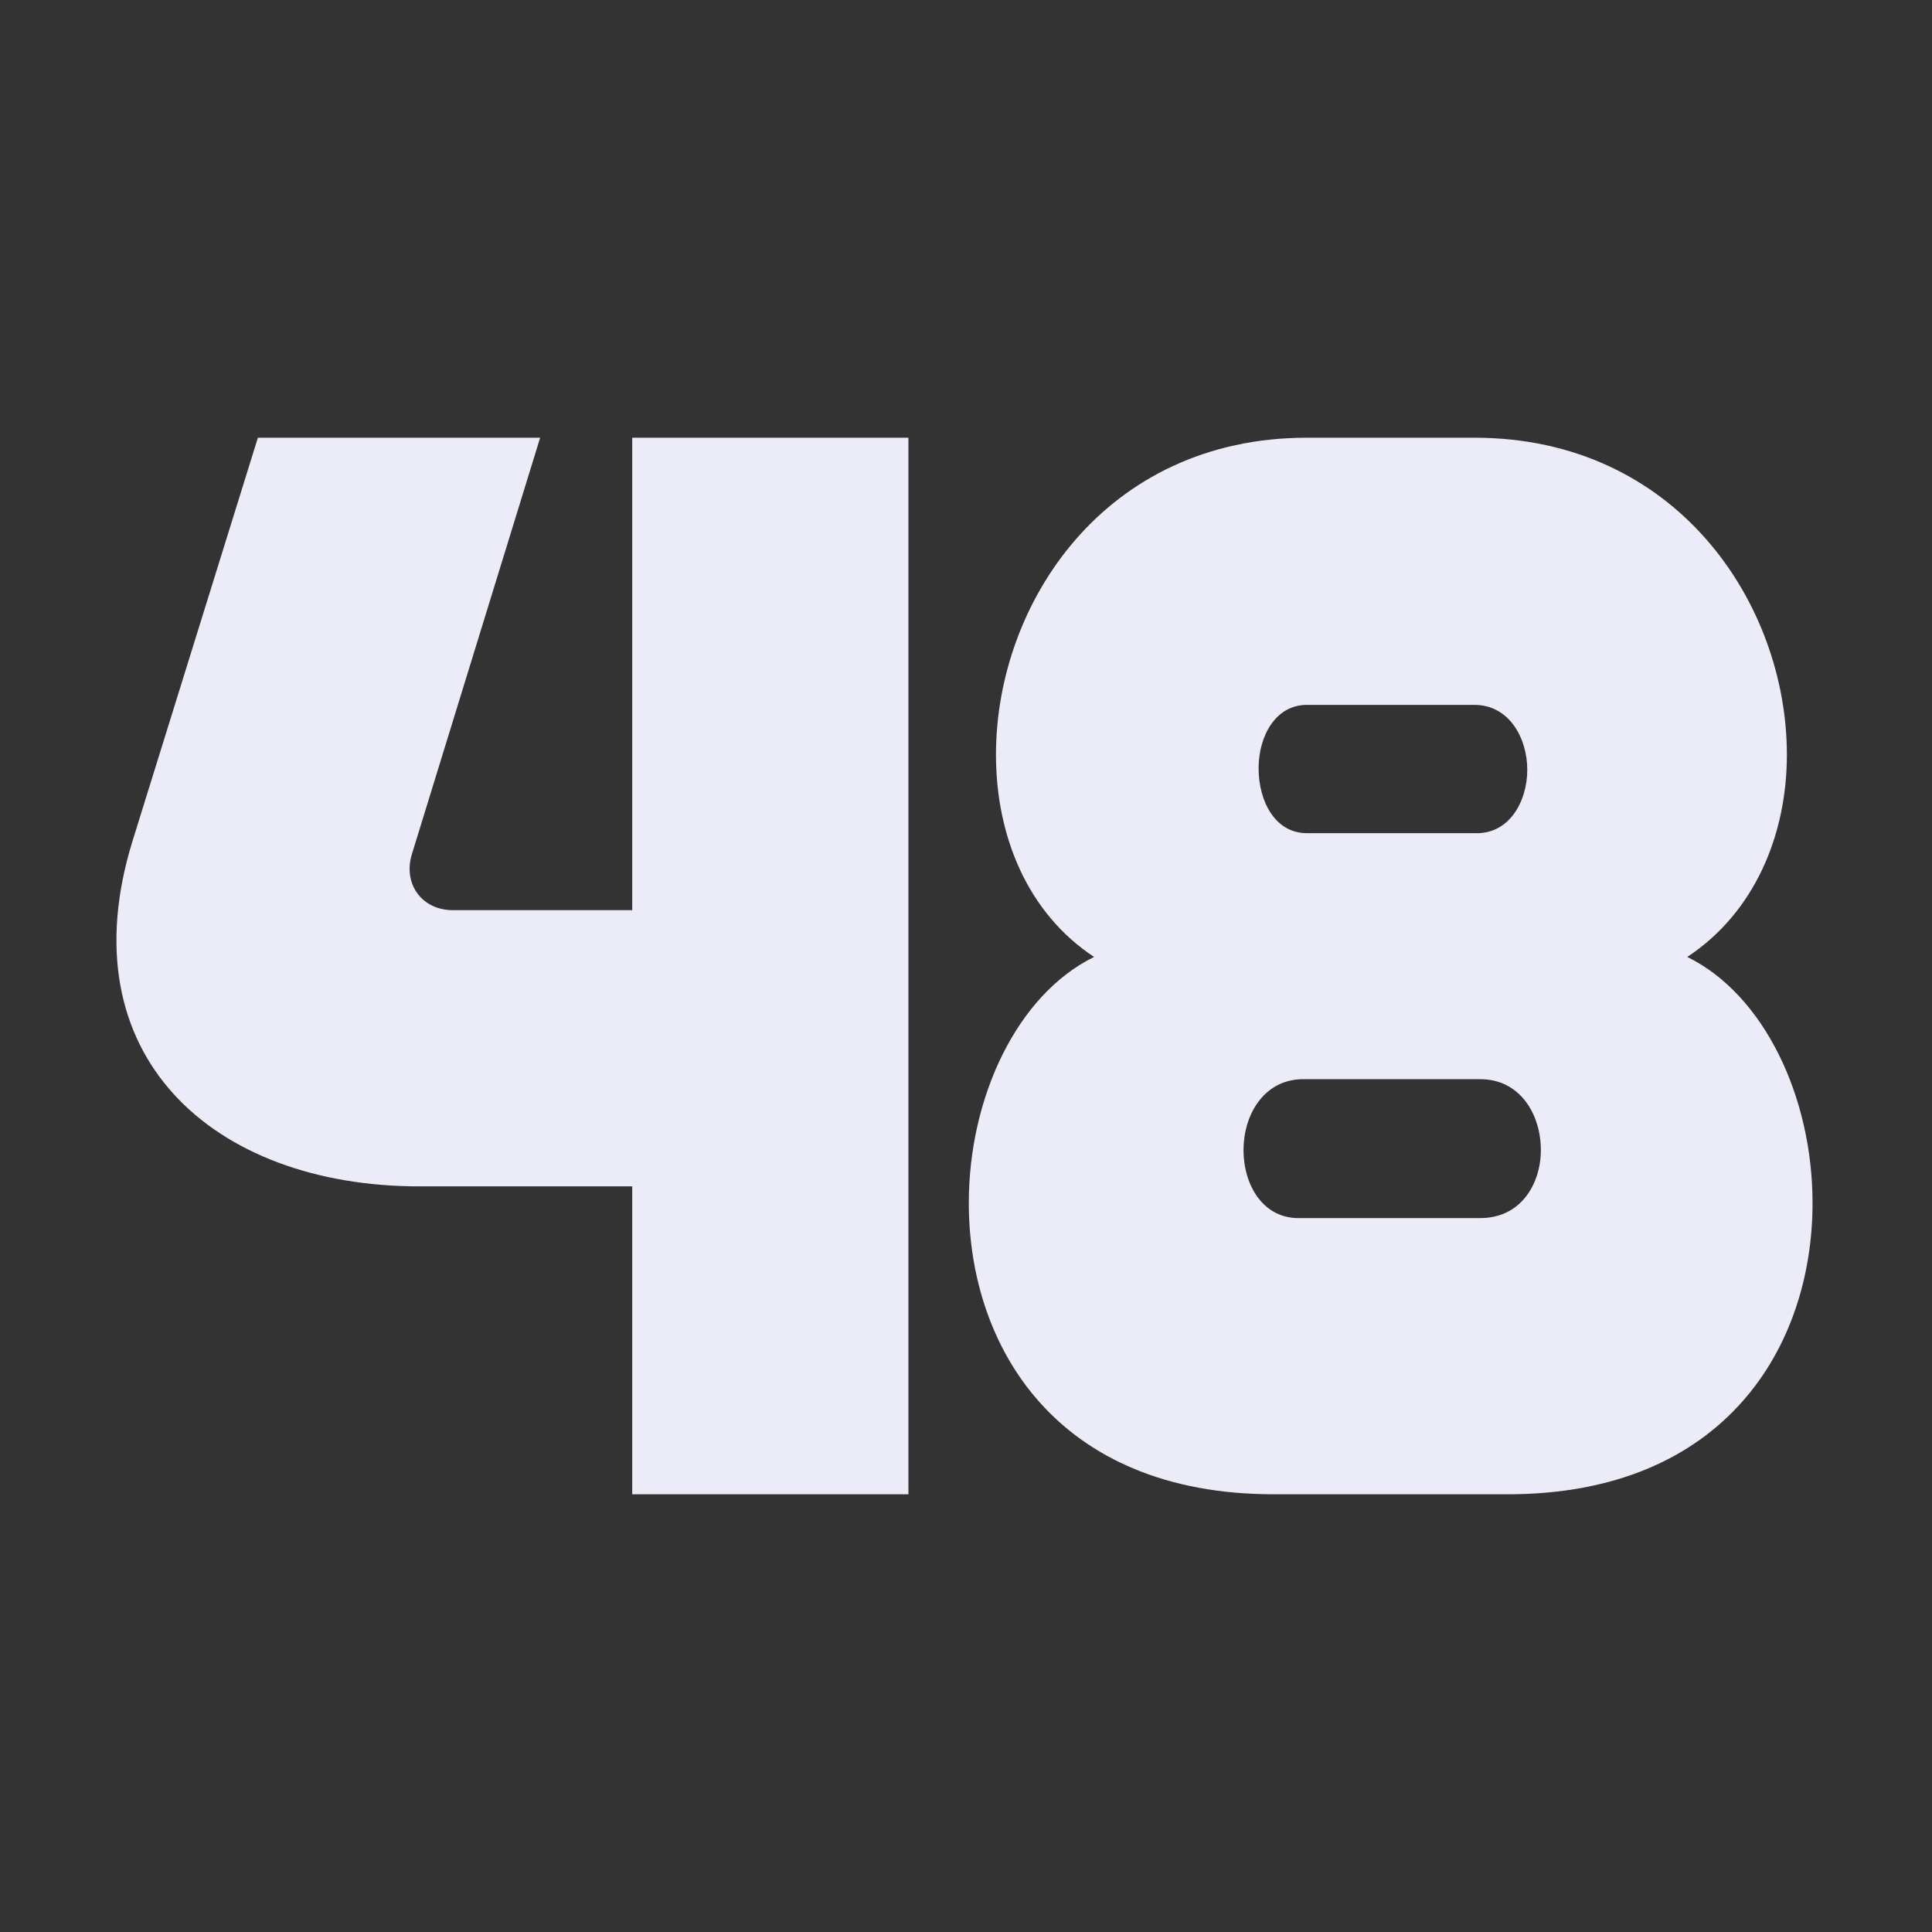
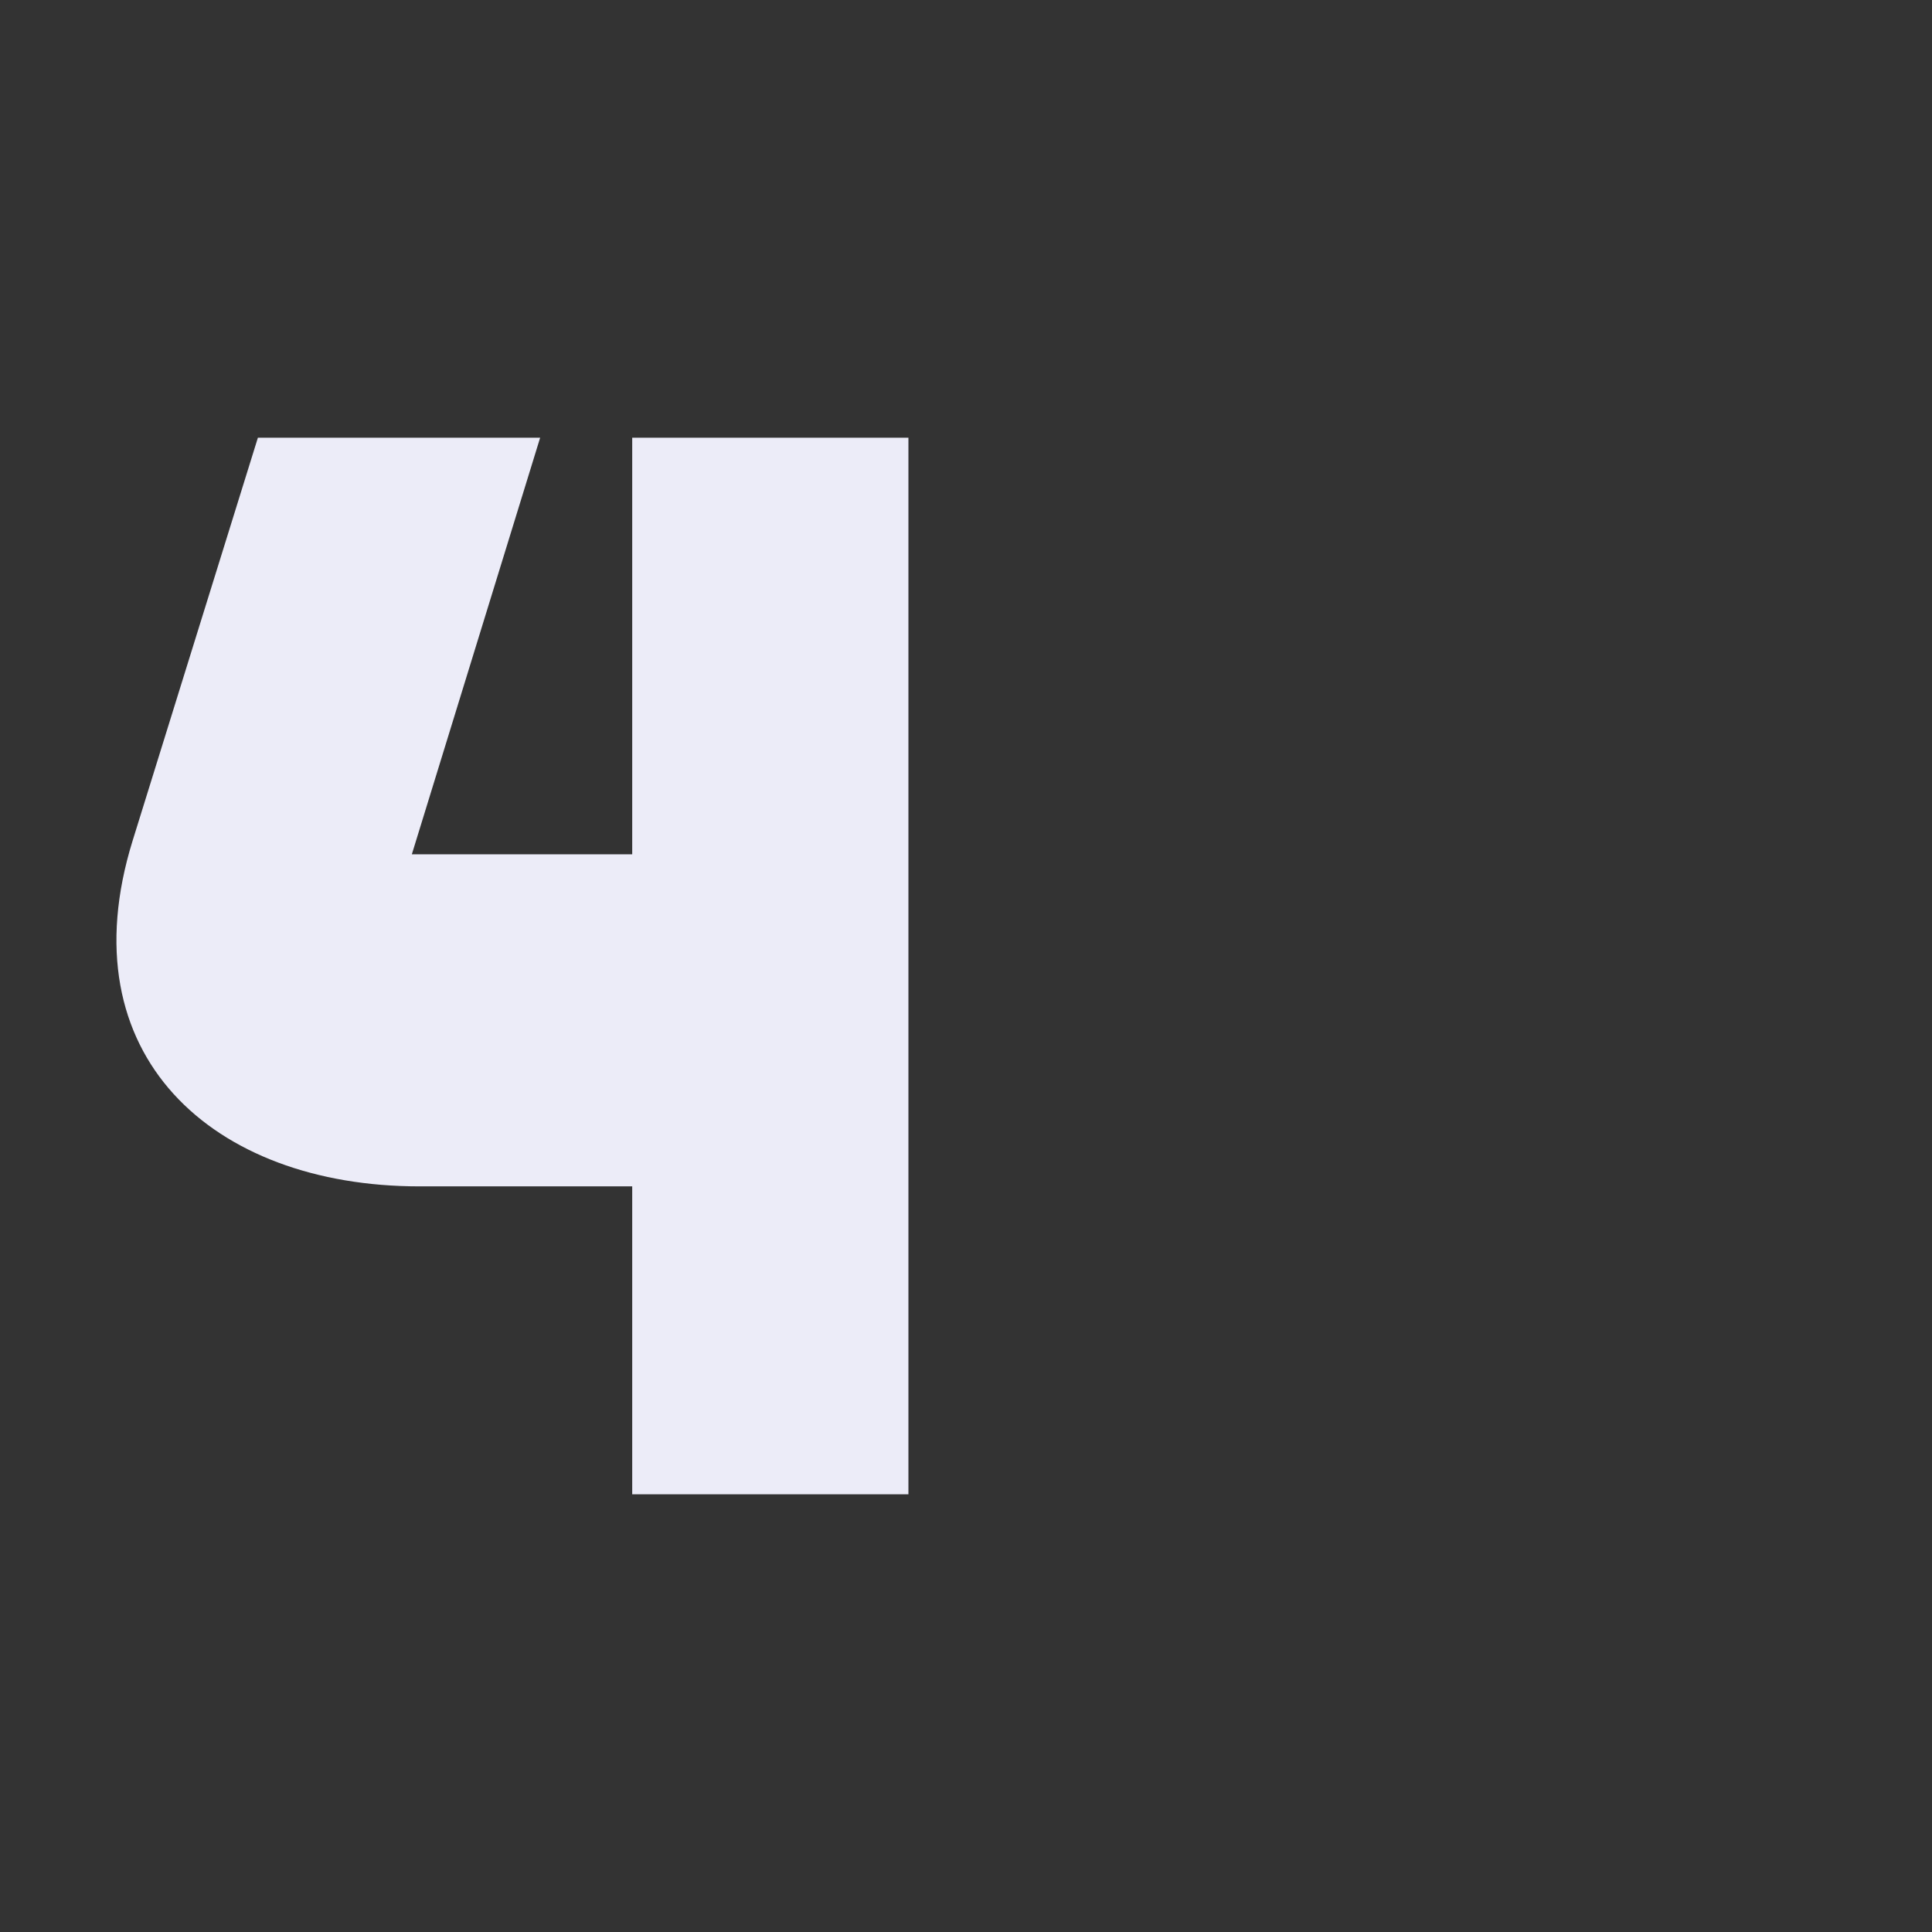
<svg xmlns="http://www.w3.org/2000/svg" width="256" height="256" viewBox="0 0 256 256" fill="none">
  <rect x="0" y="0" width="256" height="256" fill="#333333" stroke="none" />
-   <path d="M71.571 58L54.571 113.2C53.371 117.2 55.971 120.6 59.971 120.6H83.771V58H120.371V198H83.771V157.2H55.571C28.171 157.2 8.771 139.8 17.571 111.4L34.171 58H71.571Z" fill="#ECECF8" />
-   <path d="M223.571 126.8C233.771 131.8 240.171 145.4 240.171 159.4C240.171 178.4 228.571 198 199.771 198H168.771C139.971 198 128.371 178.4 128.371 159.4C128.371 145.4 134.771 131.8 144.971 126.8C136.171 121 131.971 110.8 131.971 100C131.971 80 146.371 58 173.171 58H195.371C222.171 58 236.771 80 236.771 100C236.771 110.8 232.371 121 223.571 126.8ZM195.371 110.4C199.971 110.6 202.371 106.2 202.371 102C202.371 97.8 199.971 93.4 195.371 93.4H173.171C168.971 93.4 166.771 97.6 166.771 101.8C166.771 106.2 168.971 110.4 173.171 110.4H195.371ZM196.171 161.4C201.571 161.4 204.171 156.8 204.171 152.4C204.171 147.6 201.371 143 196.171 143H172.371C167.371 143.2 164.771 147.8 164.771 152.4C164.771 157 167.371 161.6 172.371 161.4H196.171Z" fill="#ECECF8" />
+   <path d="M71.571 58L54.571 113.2H83.771V58H120.371V198H83.771V157.2H55.571C28.171 157.2 8.771 139.8 17.571 111.4L34.171 58H71.571Z" fill="#ECECF8" />
</svg>